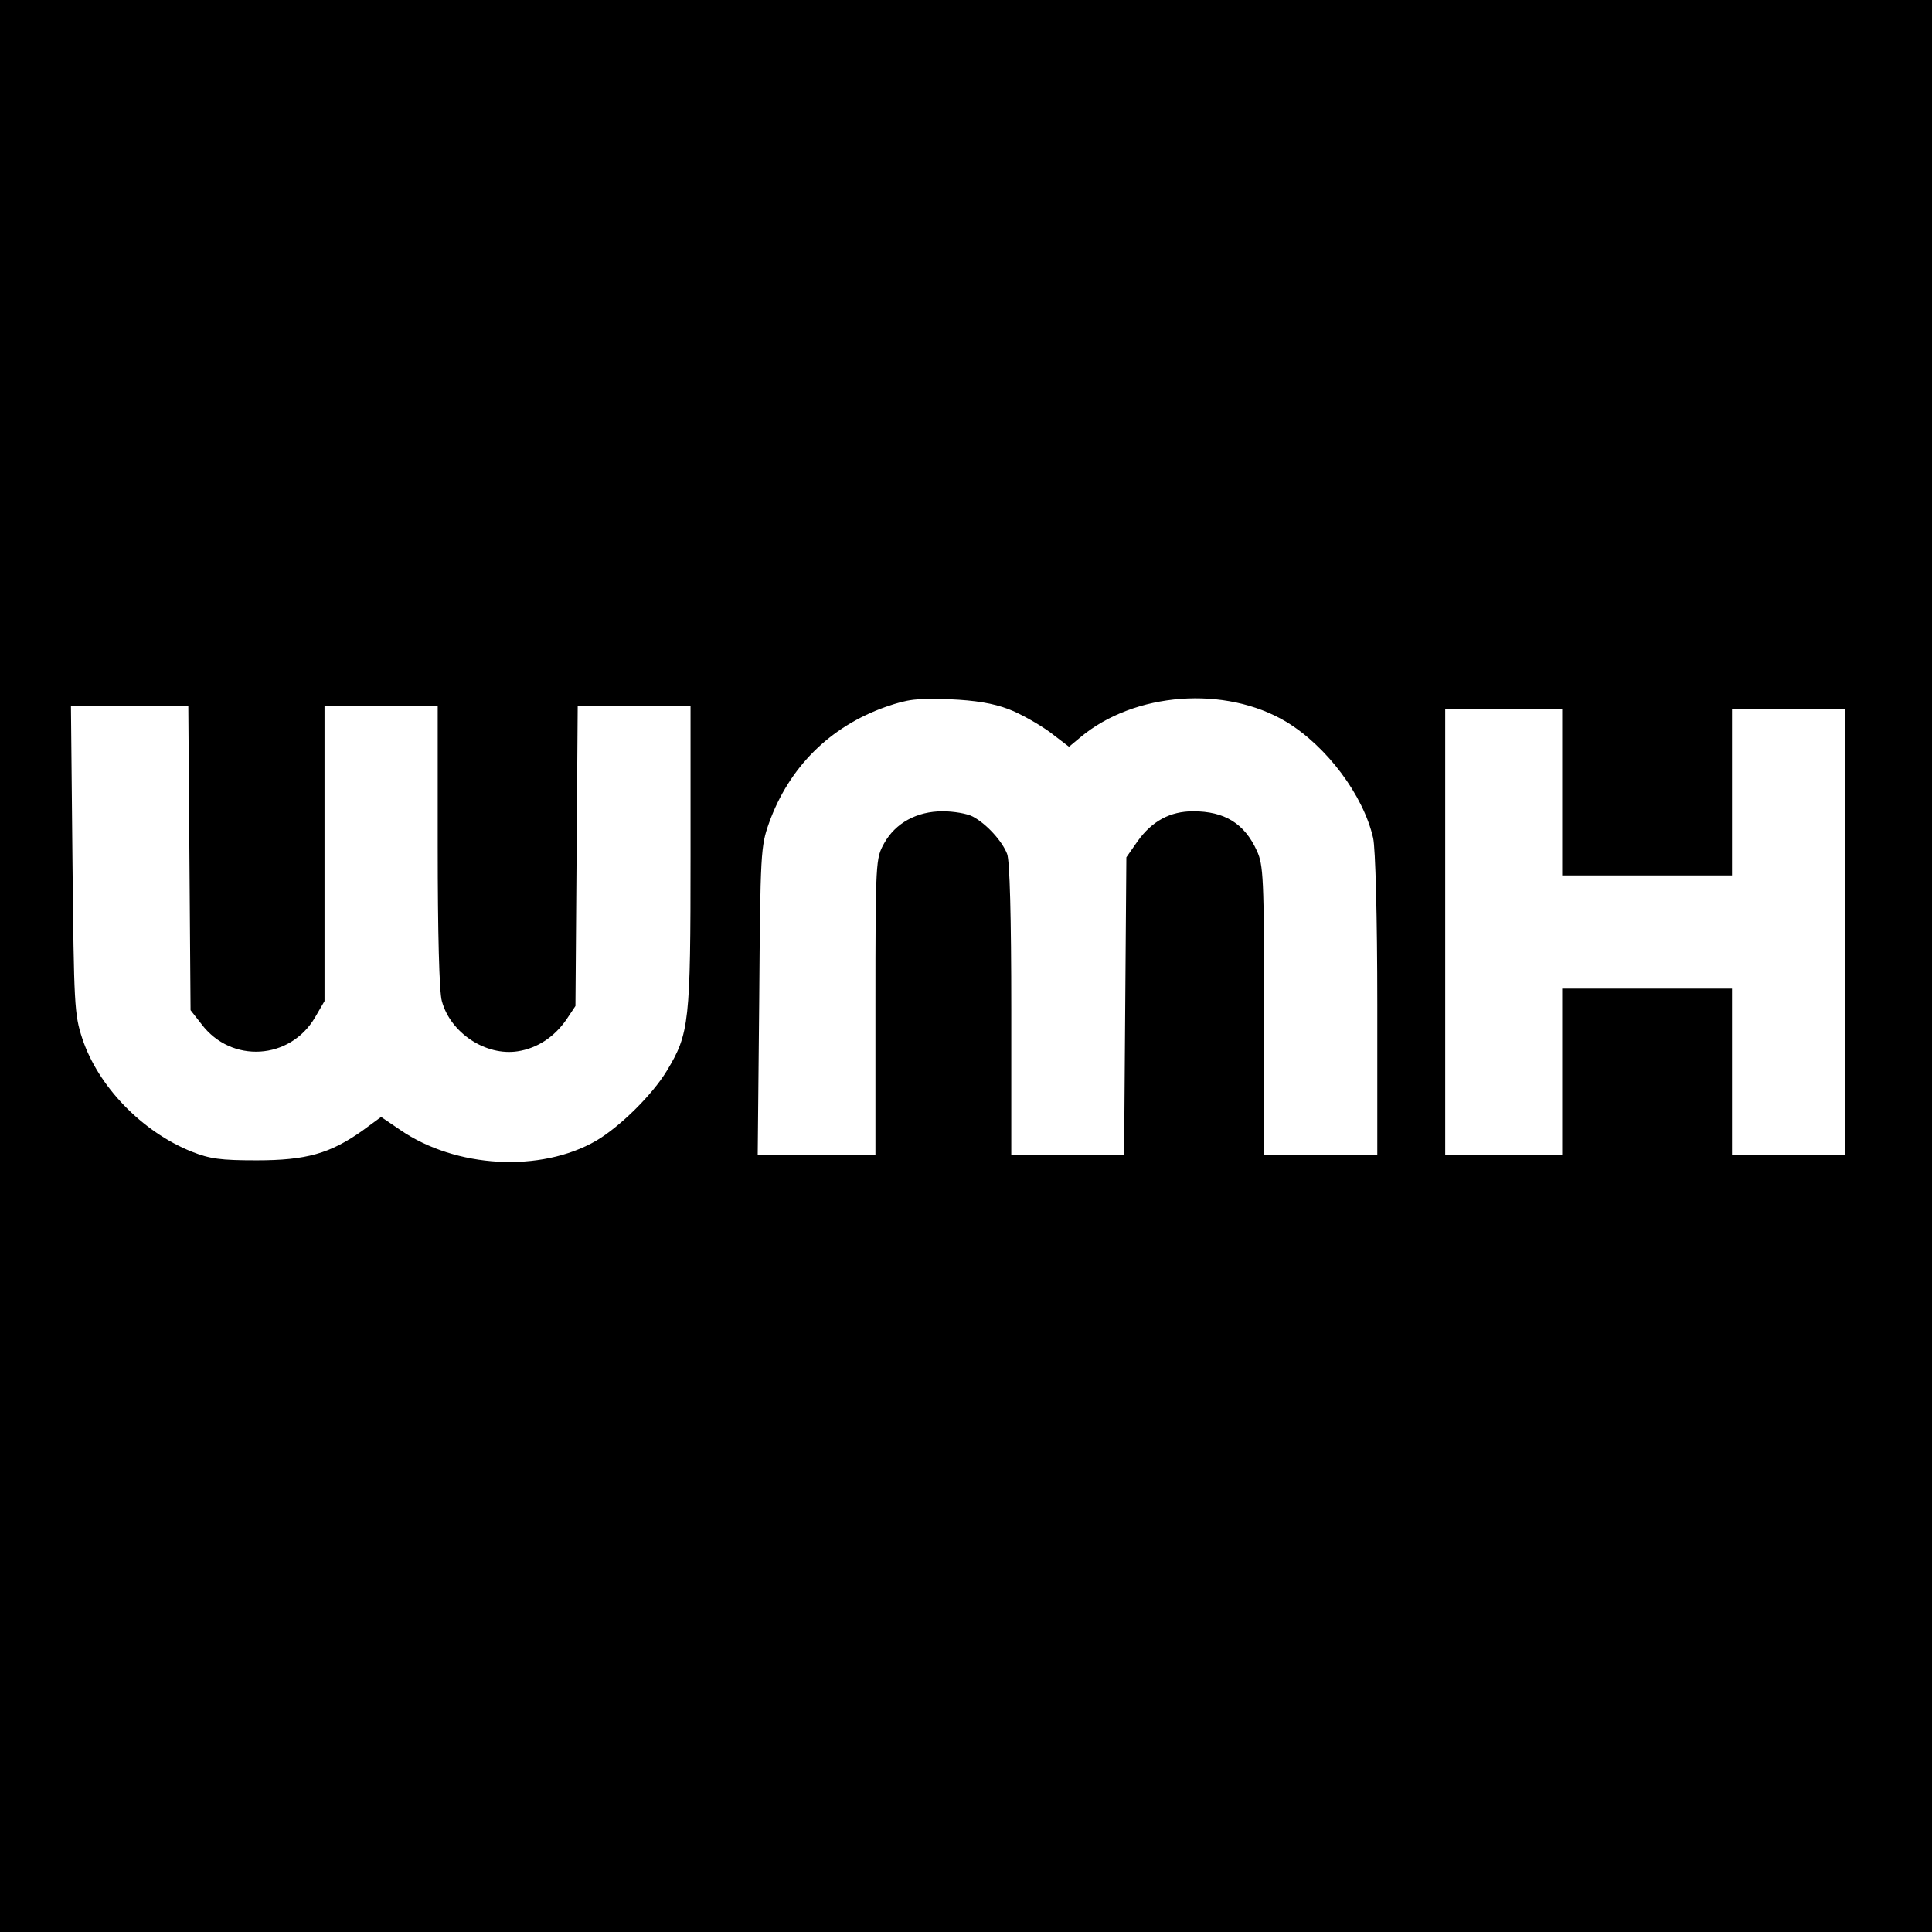
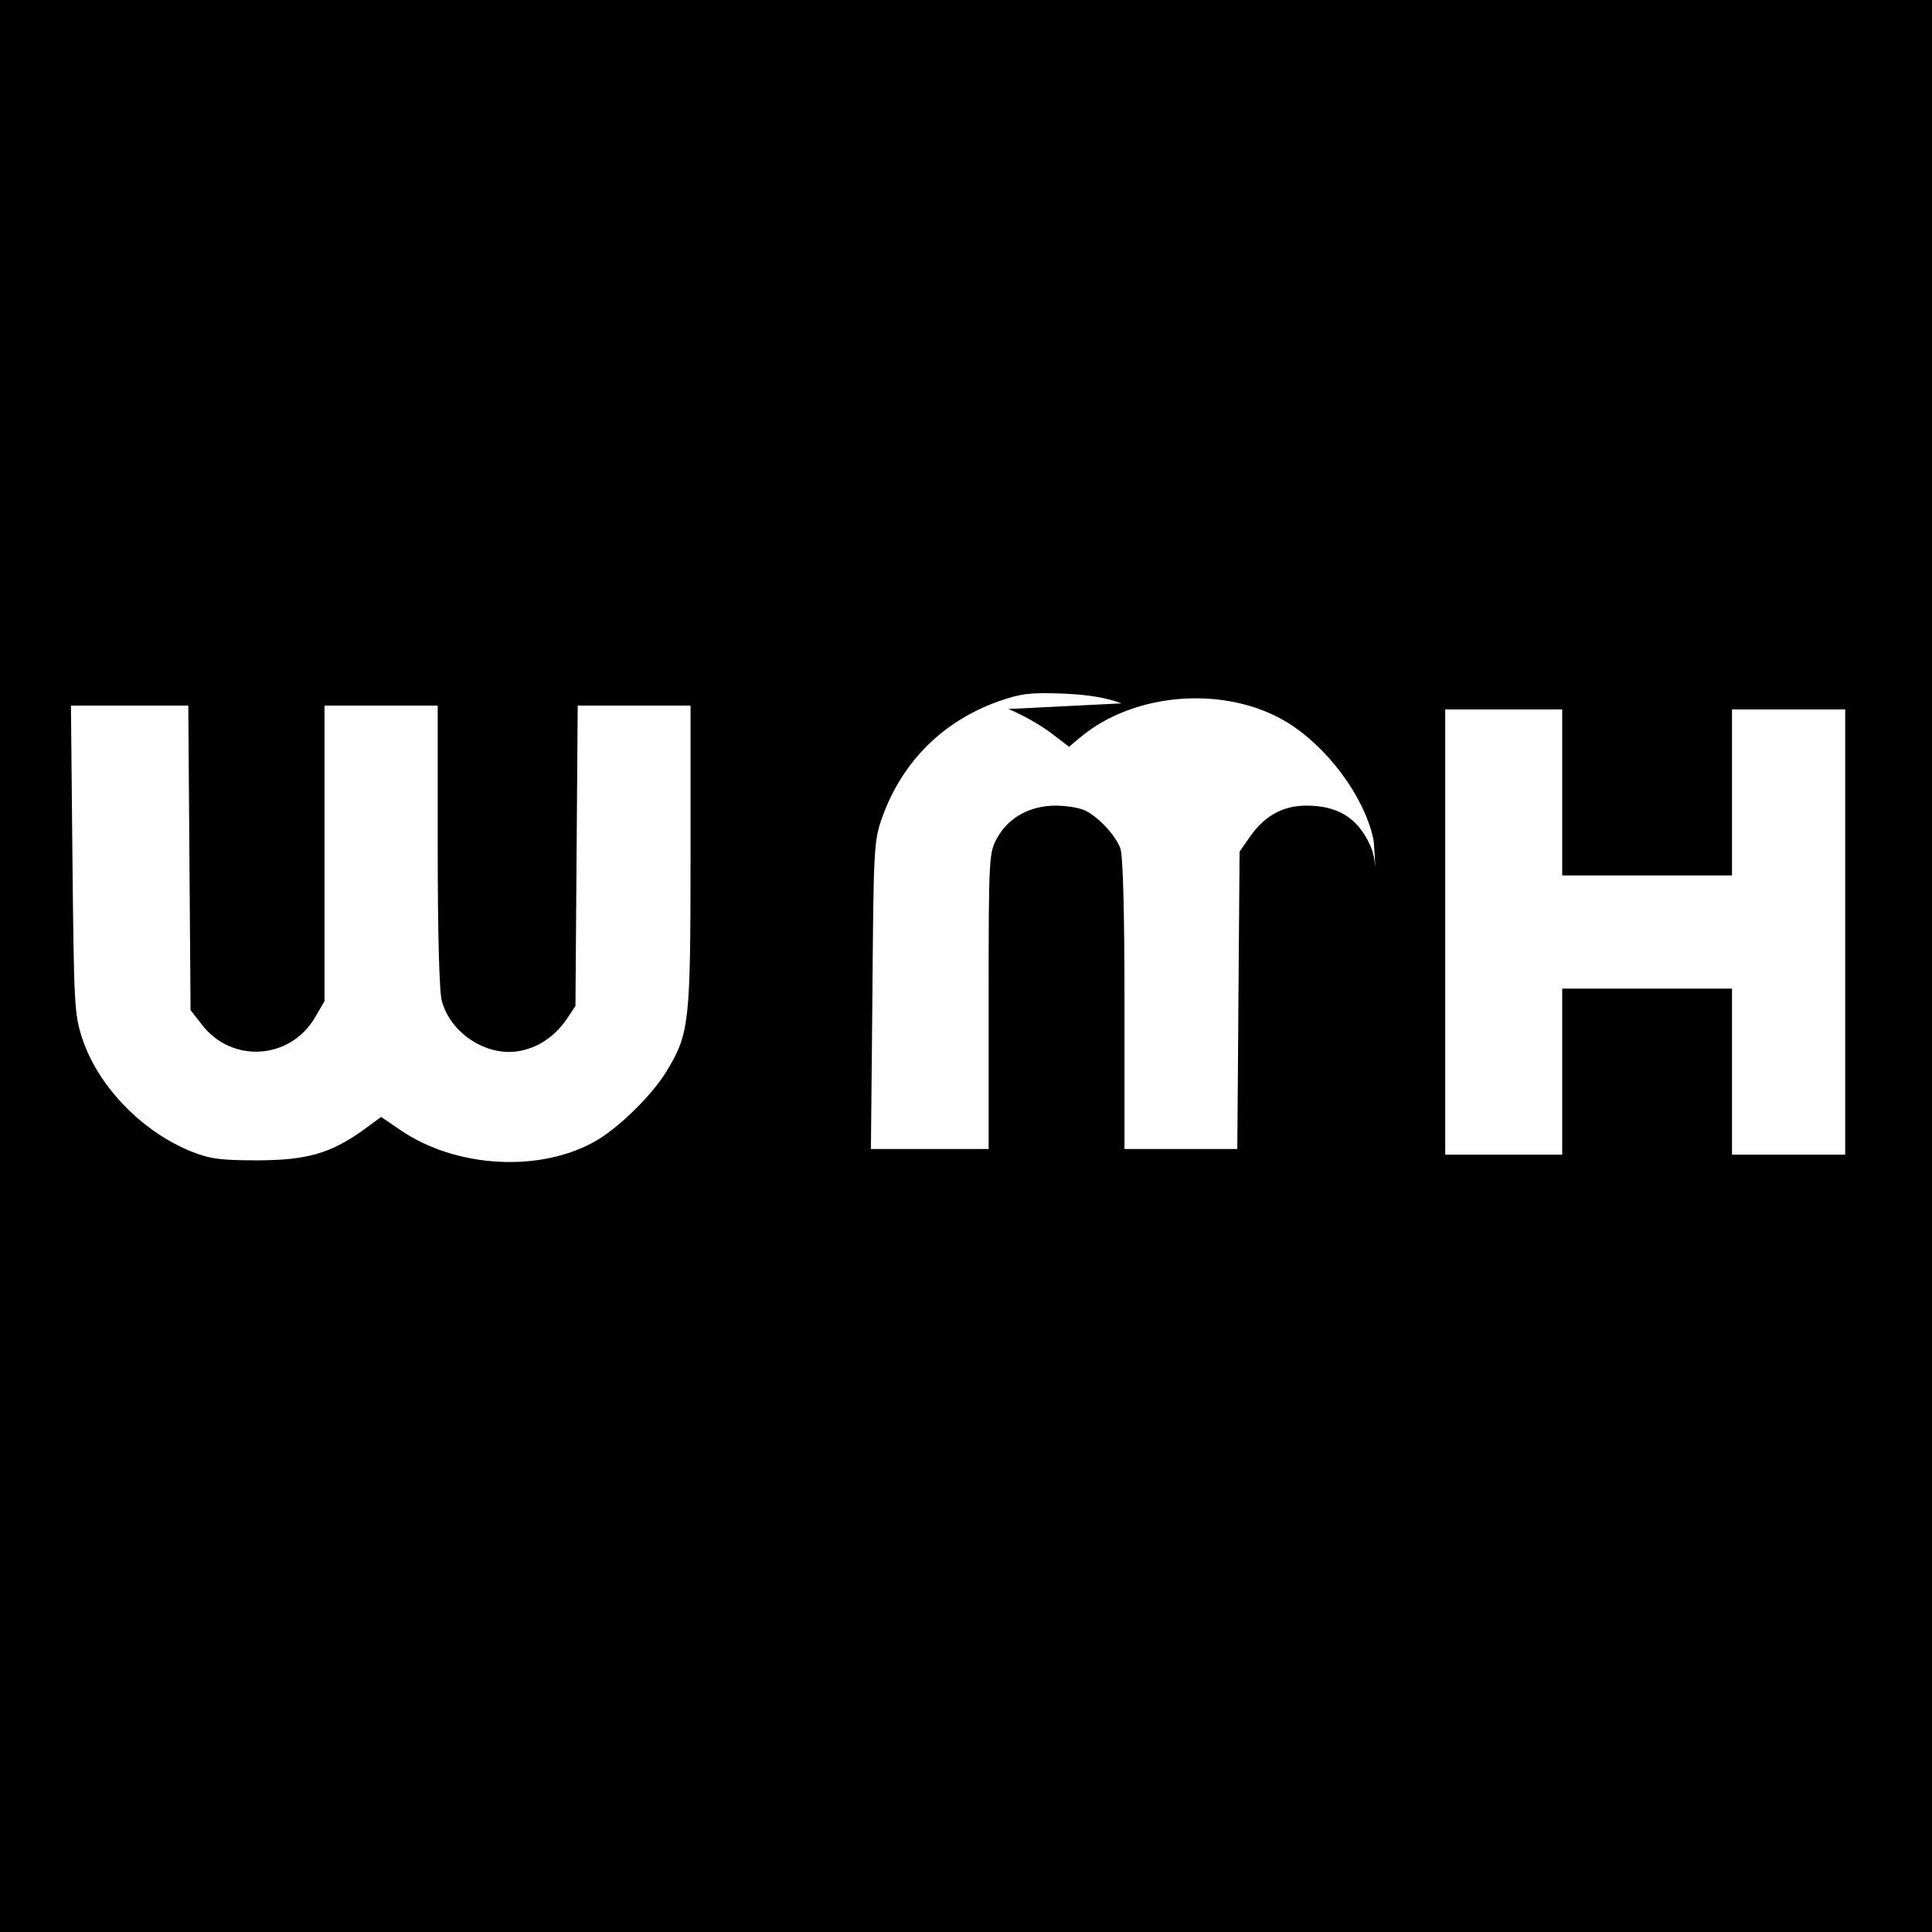
<svg xmlns="http://www.w3.org/2000/svg" version="1.0" width="512pt" height="512pt" viewBox="0 0 512 512" preserveAspectRatio="xMidYMid meet">
  <g transform="translate(0,512) scale(0.1,-0.1)" fill="#000000" stroke="none">
-     <path d="M0 2560 l0 -2560 2560 0 2560 0 0 2560 0 2560 -2560 0 -2560 0 0 -2560z m2672 681 c32 -12 81 -40 110 -61 l51 -39 30 25 c143 120 384 138 546 41 107 -65 204 -194 230 -308 6 -26 11 -210 11 -441 l0 -398 -150 0 -150 0 0 383 c0 350 -2 385 -19 422 -33 73 -86 105 -169 105 -61 0 -109 -26 -147 -79 l-30 -43 -3 -394 -3 -394 -149 0 -150 0 0 384 c0 248 -4 395 -11 413 -13 34 -55 80 -91 99 -15 8 -51 14 -80 14 -68 0 -125 -31 -155 -85 -22 -40 -23 -44 -23 -432 l0 -393 -156 0 -156 0 4 408 c3 393 4 409 26 471 53 148 162 256 310 308 58 20 81 23 167 20 71 -3 117 -11 157 -26z m-2170 -394 l3 -404 29 -37 c79 -105 235 -95 301 18 l25 43 0 391 0 392 150 0 150 0 0 -372 c0 -230 4 -388 11 -411 23 -85 117 -146 201 -133 52 8 97 38 129 84 l24 36 3 398 3 398 149 0 150 0 0 -398 c0 -441 -3 -471 -63 -570 -38 -63 -124 -148 -187 -185 -147 -85 -372 -73 -520 29 l-50 34 -49 -36 c-86 -61 -149 -79 -281 -79 -96 0 -124 4 -172 23 -132 53 -248 173 -290 300 -21 64 -22 87 -26 475 l-4 407 156 0 155 0 3 -403z m3638 173 l0 -220 225 0 225 0 0 220 0 220 150 0 150 0 0 -590 0 -590 -150 0 -150 0 0 220 0 220 -225 0 -225 0 0 -220 0 -220 -155 0 -155 0 0 590 0 590 155 0 155 0 0 -220z" />
+     <path d="M0 2560 l0 -2560 2560 0 2560 0 0 2560 0 2560 -2560 0 -2560 0 0 -2560z m2672 681 c32 -12 81 -40 110 -61 l51 -39 30 25 c143 120 384 138 546 41 107 -65 204 -194 230 -308 6 -26 11 -210 11 -441 c0 350 -2 385 -19 422 -33 73 -86 105 -169 105 -61 0 -109 -26 -147 -79 l-30 -43 -3 -394 -3 -394 -149 0 -150 0 0 384 c0 248 -4 395 -11 413 -13 34 -55 80 -91 99 -15 8 -51 14 -80 14 -68 0 -125 -31 -155 -85 -22 -40 -23 -44 -23 -432 l0 -393 -156 0 -156 0 4 408 c3 393 4 409 26 471 53 148 162 256 310 308 58 20 81 23 167 20 71 -3 117 -11 157 -26z m-2170 -394 l3 -404 29 -37 c79 -105 235 -95 301 18 l25 43 0 391 0 392 150 0 150 0 0 -372 c0 -230 4 -388 11 -411 23 -85 117 -146 201 -133 52 8 97 38 129 84 l24 36 3 398 3 398 149 0 150 0 0 -398 c0 -441 -3 -471 -63 -570 -38 -63 -124 -148 -187 -185 -147 -85 -372 -73 -520 29 l-50 34 -49 -36 c-86 -61 -149 -79 -281 -79 -96 0 -124 4 -172 23 -132 53 -248 173 -290 300 -21 64 -22 87 -26 475 l-4 407 156 0 155 0 3 -403z m3638 173 l0 -220 225 0 225 0 0 220 0 220 150 0 150 0 0 -590 0 -590 -150 0 -150 0 0 220 0 220 -225 0 -225 0 0 -220 0 -220 -155 0 -155 0 0 590 0 590 155 0 155 0 0 -220z" />
  </g>
</svg>